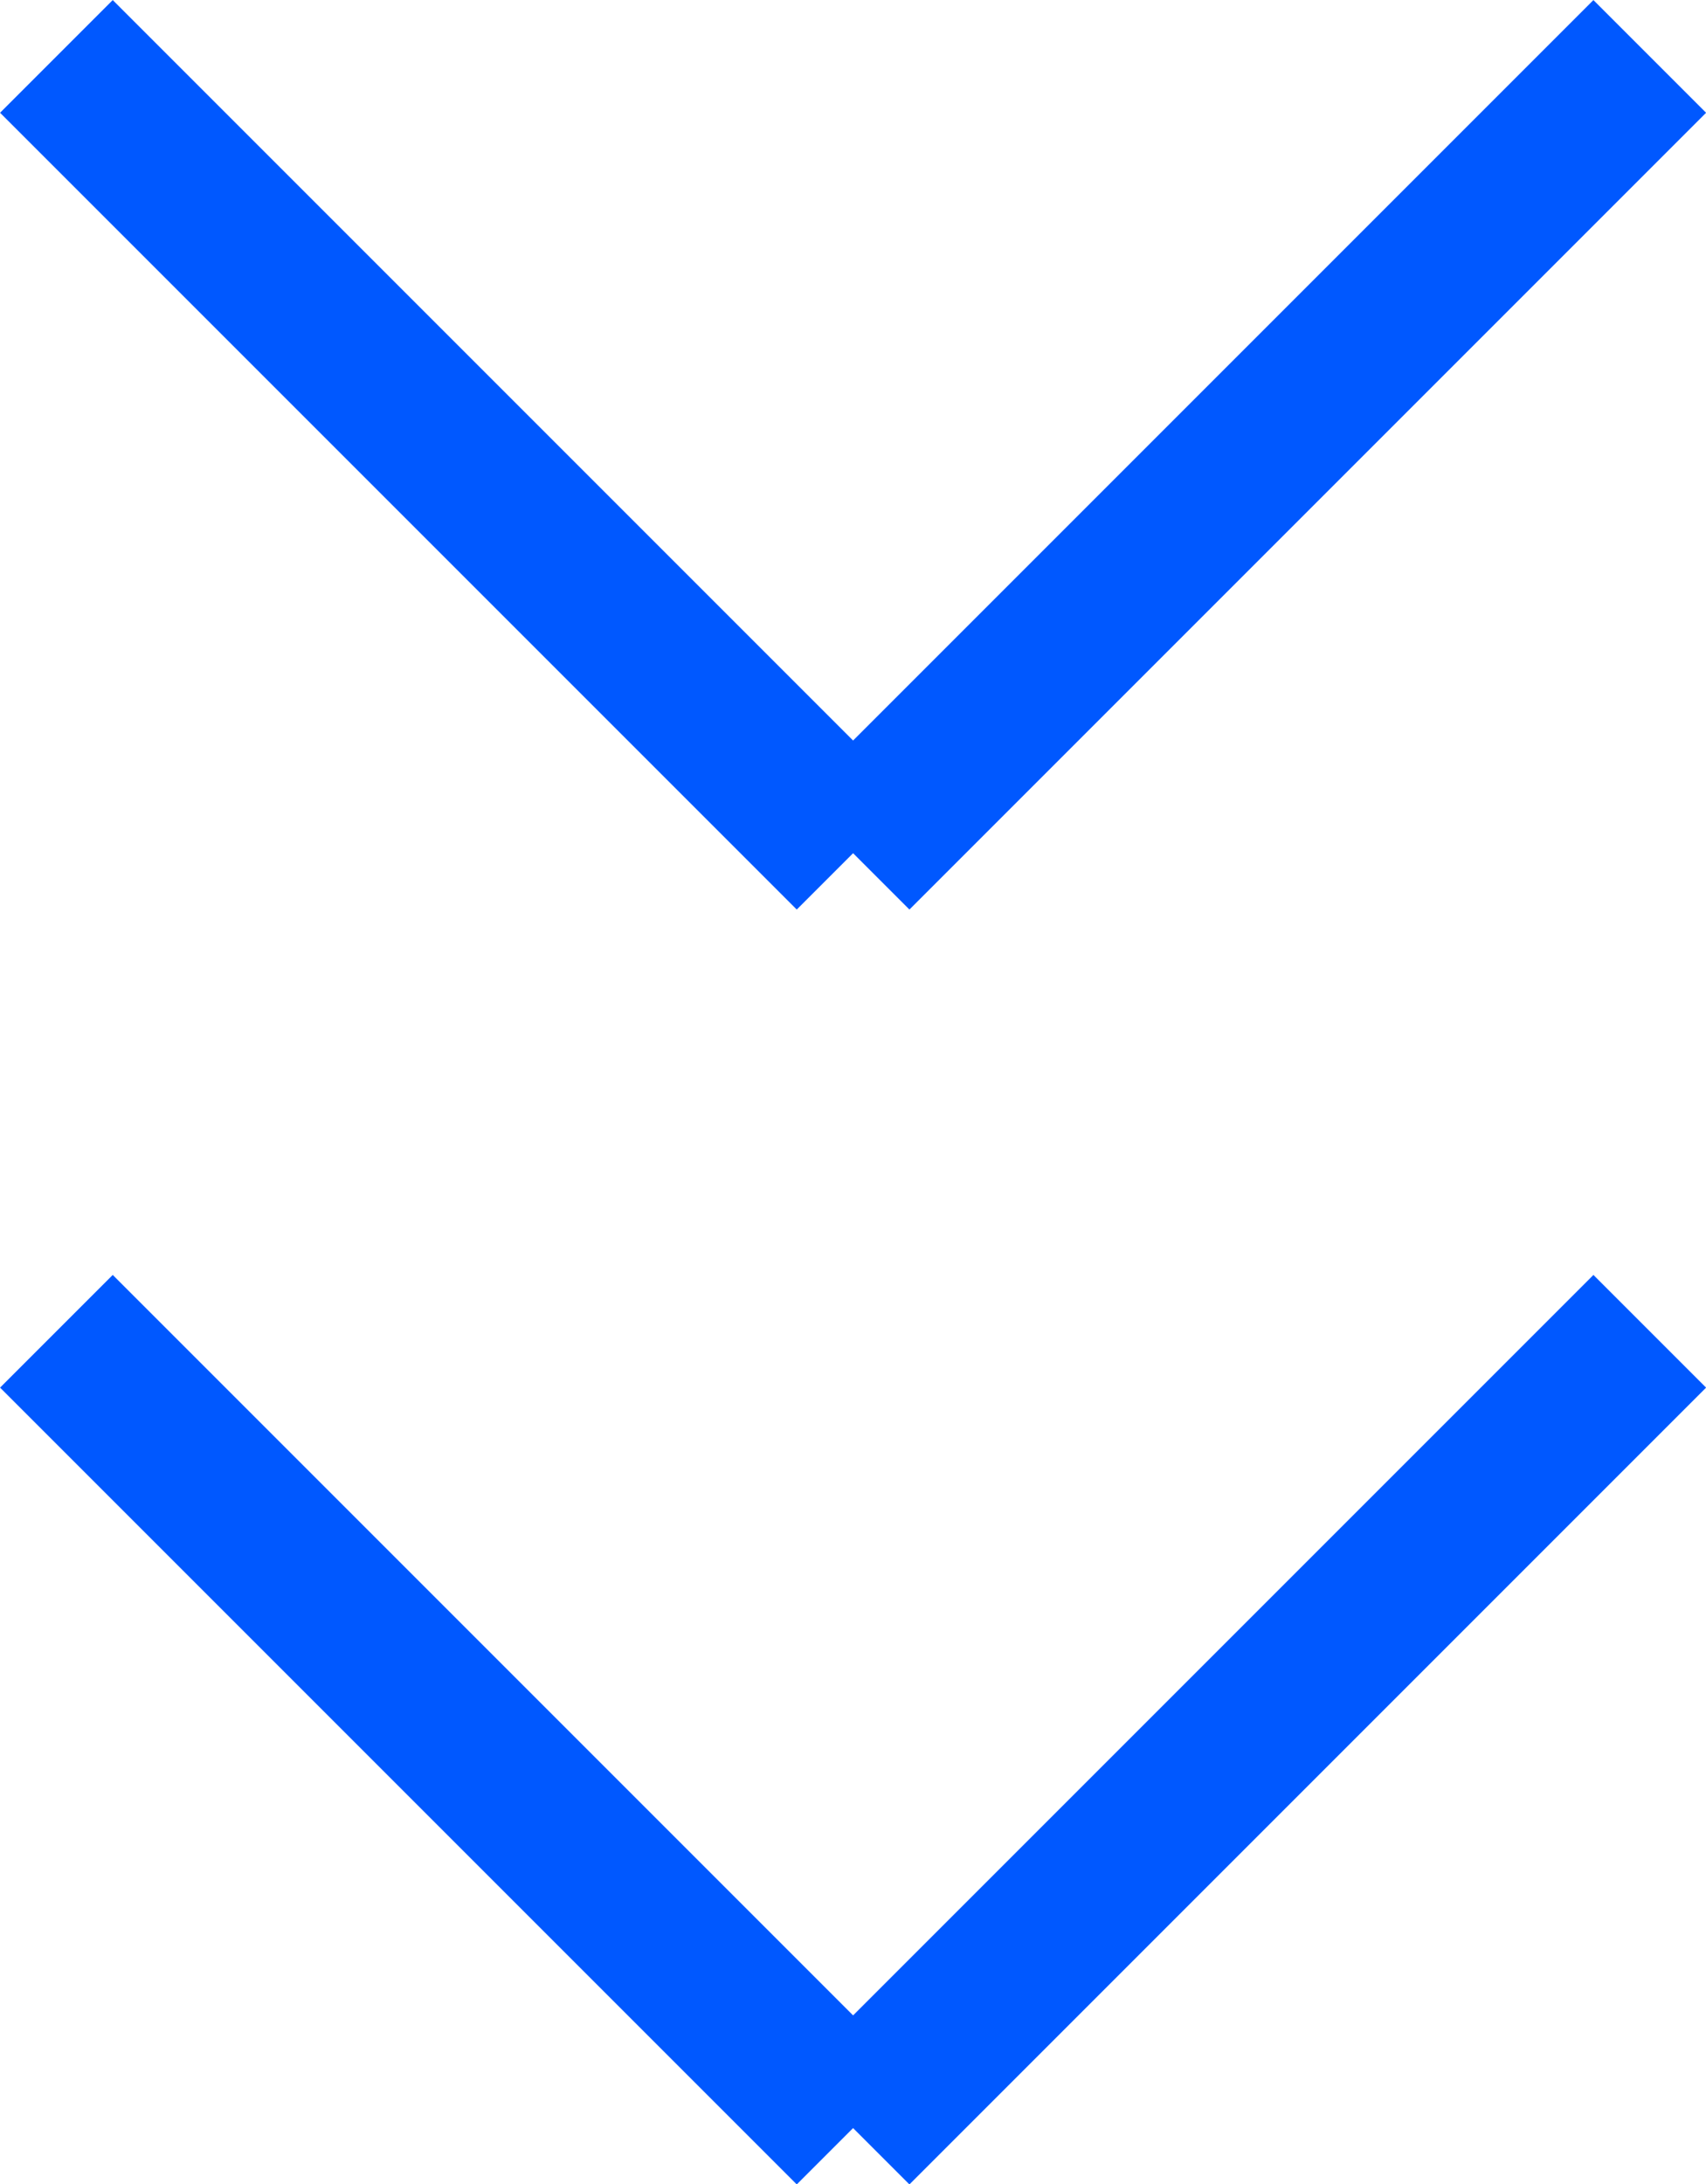
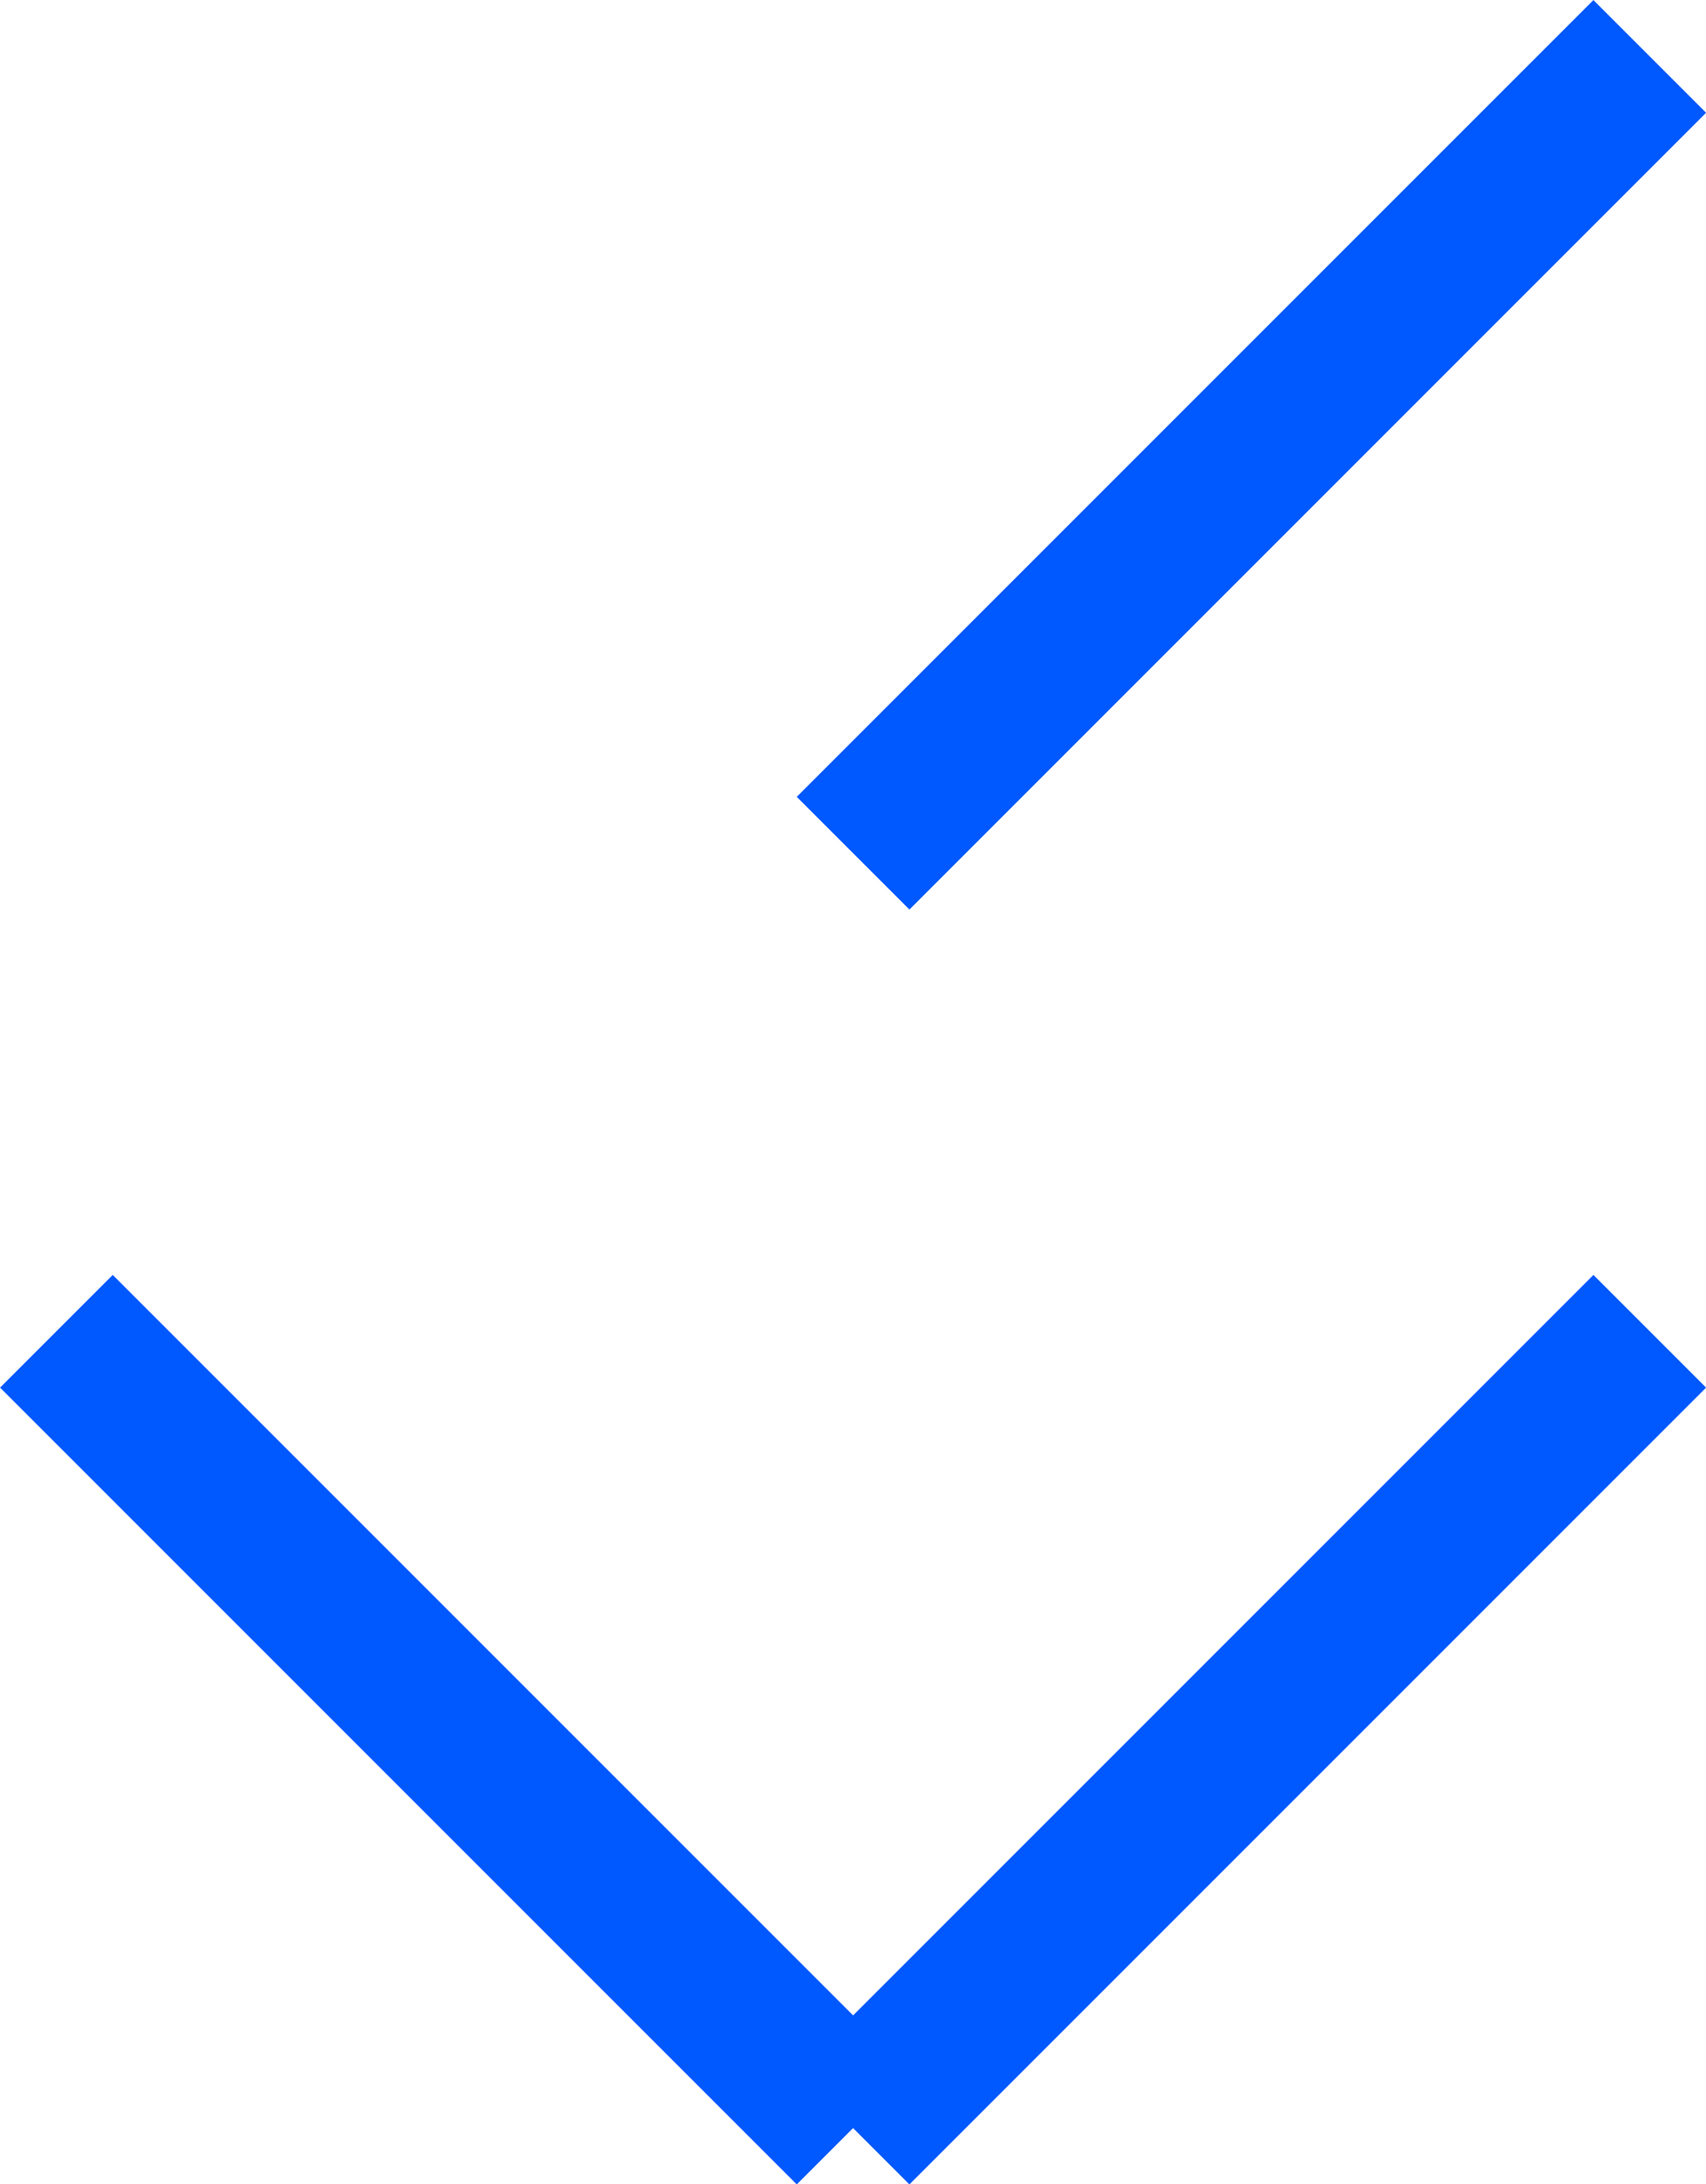
<svg xmlns="http://www.w3.org/2000/svg" width="10.707" height="13.707" viewBox="0 0 10.707 13.707">
  <g id="グループ_4650" data-name="グループ 4650" transform="translate(-208.646 -1449.646)">
    <g id="グループ_4647" data-name="グループ 4647">
      <g id="グループ_4646" data-name="グループ 4646" transform="translate(3 -12.5)">
-         <line id="線_116" data-name="線 116" x2="5" y2="5" transform="translate(206 1462.5)" fill="none" stroke="#0058ff" stroke-width="1" />
        <line id="線_117" data-name="線 117" x1="5" y2="5" transform="translate(211 1462.5)" fill="none" stroke="#0058ff" stroke-width="1" />
      </g>
    </g>
    <g id="グループ_4648" data-name="グループ 4648" transform="translate(0 8)">
      <g id="グループ_4646-2" data-name="グループ 4646" transform="translate(3 -12.5)">
        <line id="線_116-2" data-name="線 116" x2="5" y2="5" transform="translate(206 1462.5)" fill="none" stroke="#0058ff" stroke-width="1" />
        <line id="線_117-2" data-name="線 117" x1="5" y2="5" transform="translate(211 1462.5)" fill="none" stroke="#0058ff" stroke-width="1" />
      </g>
    </g>
  </g>
</svg>